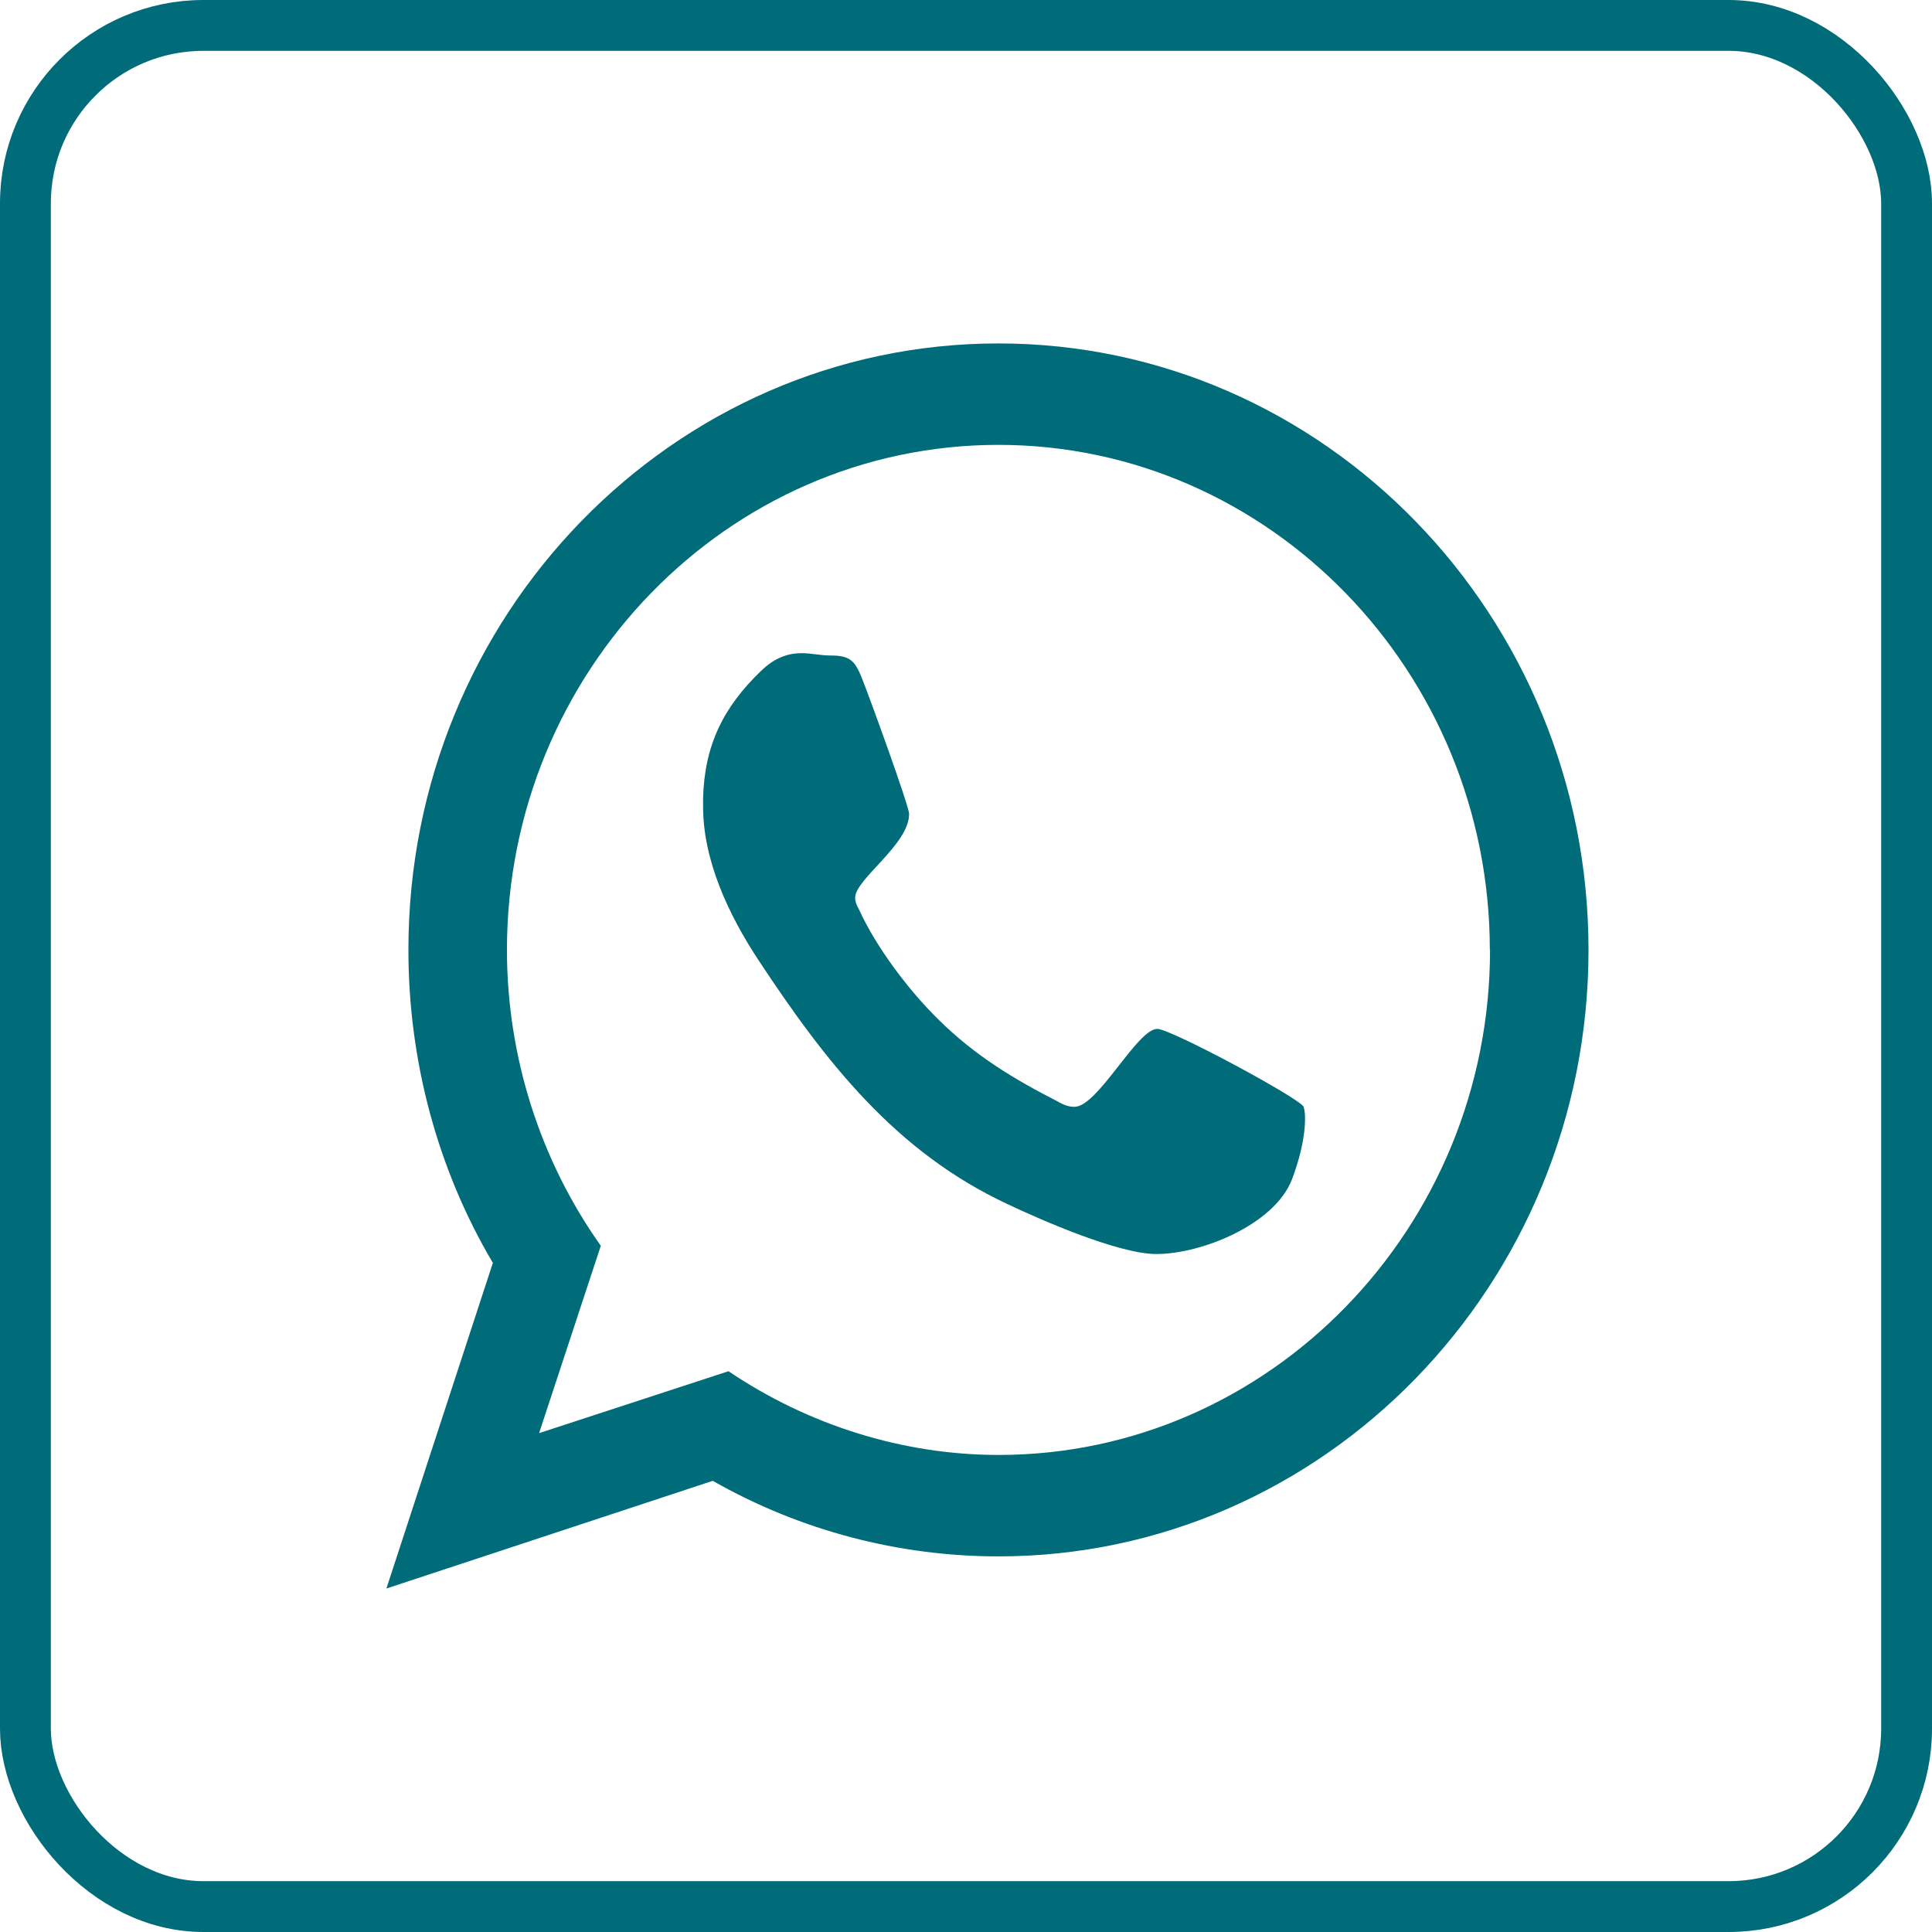
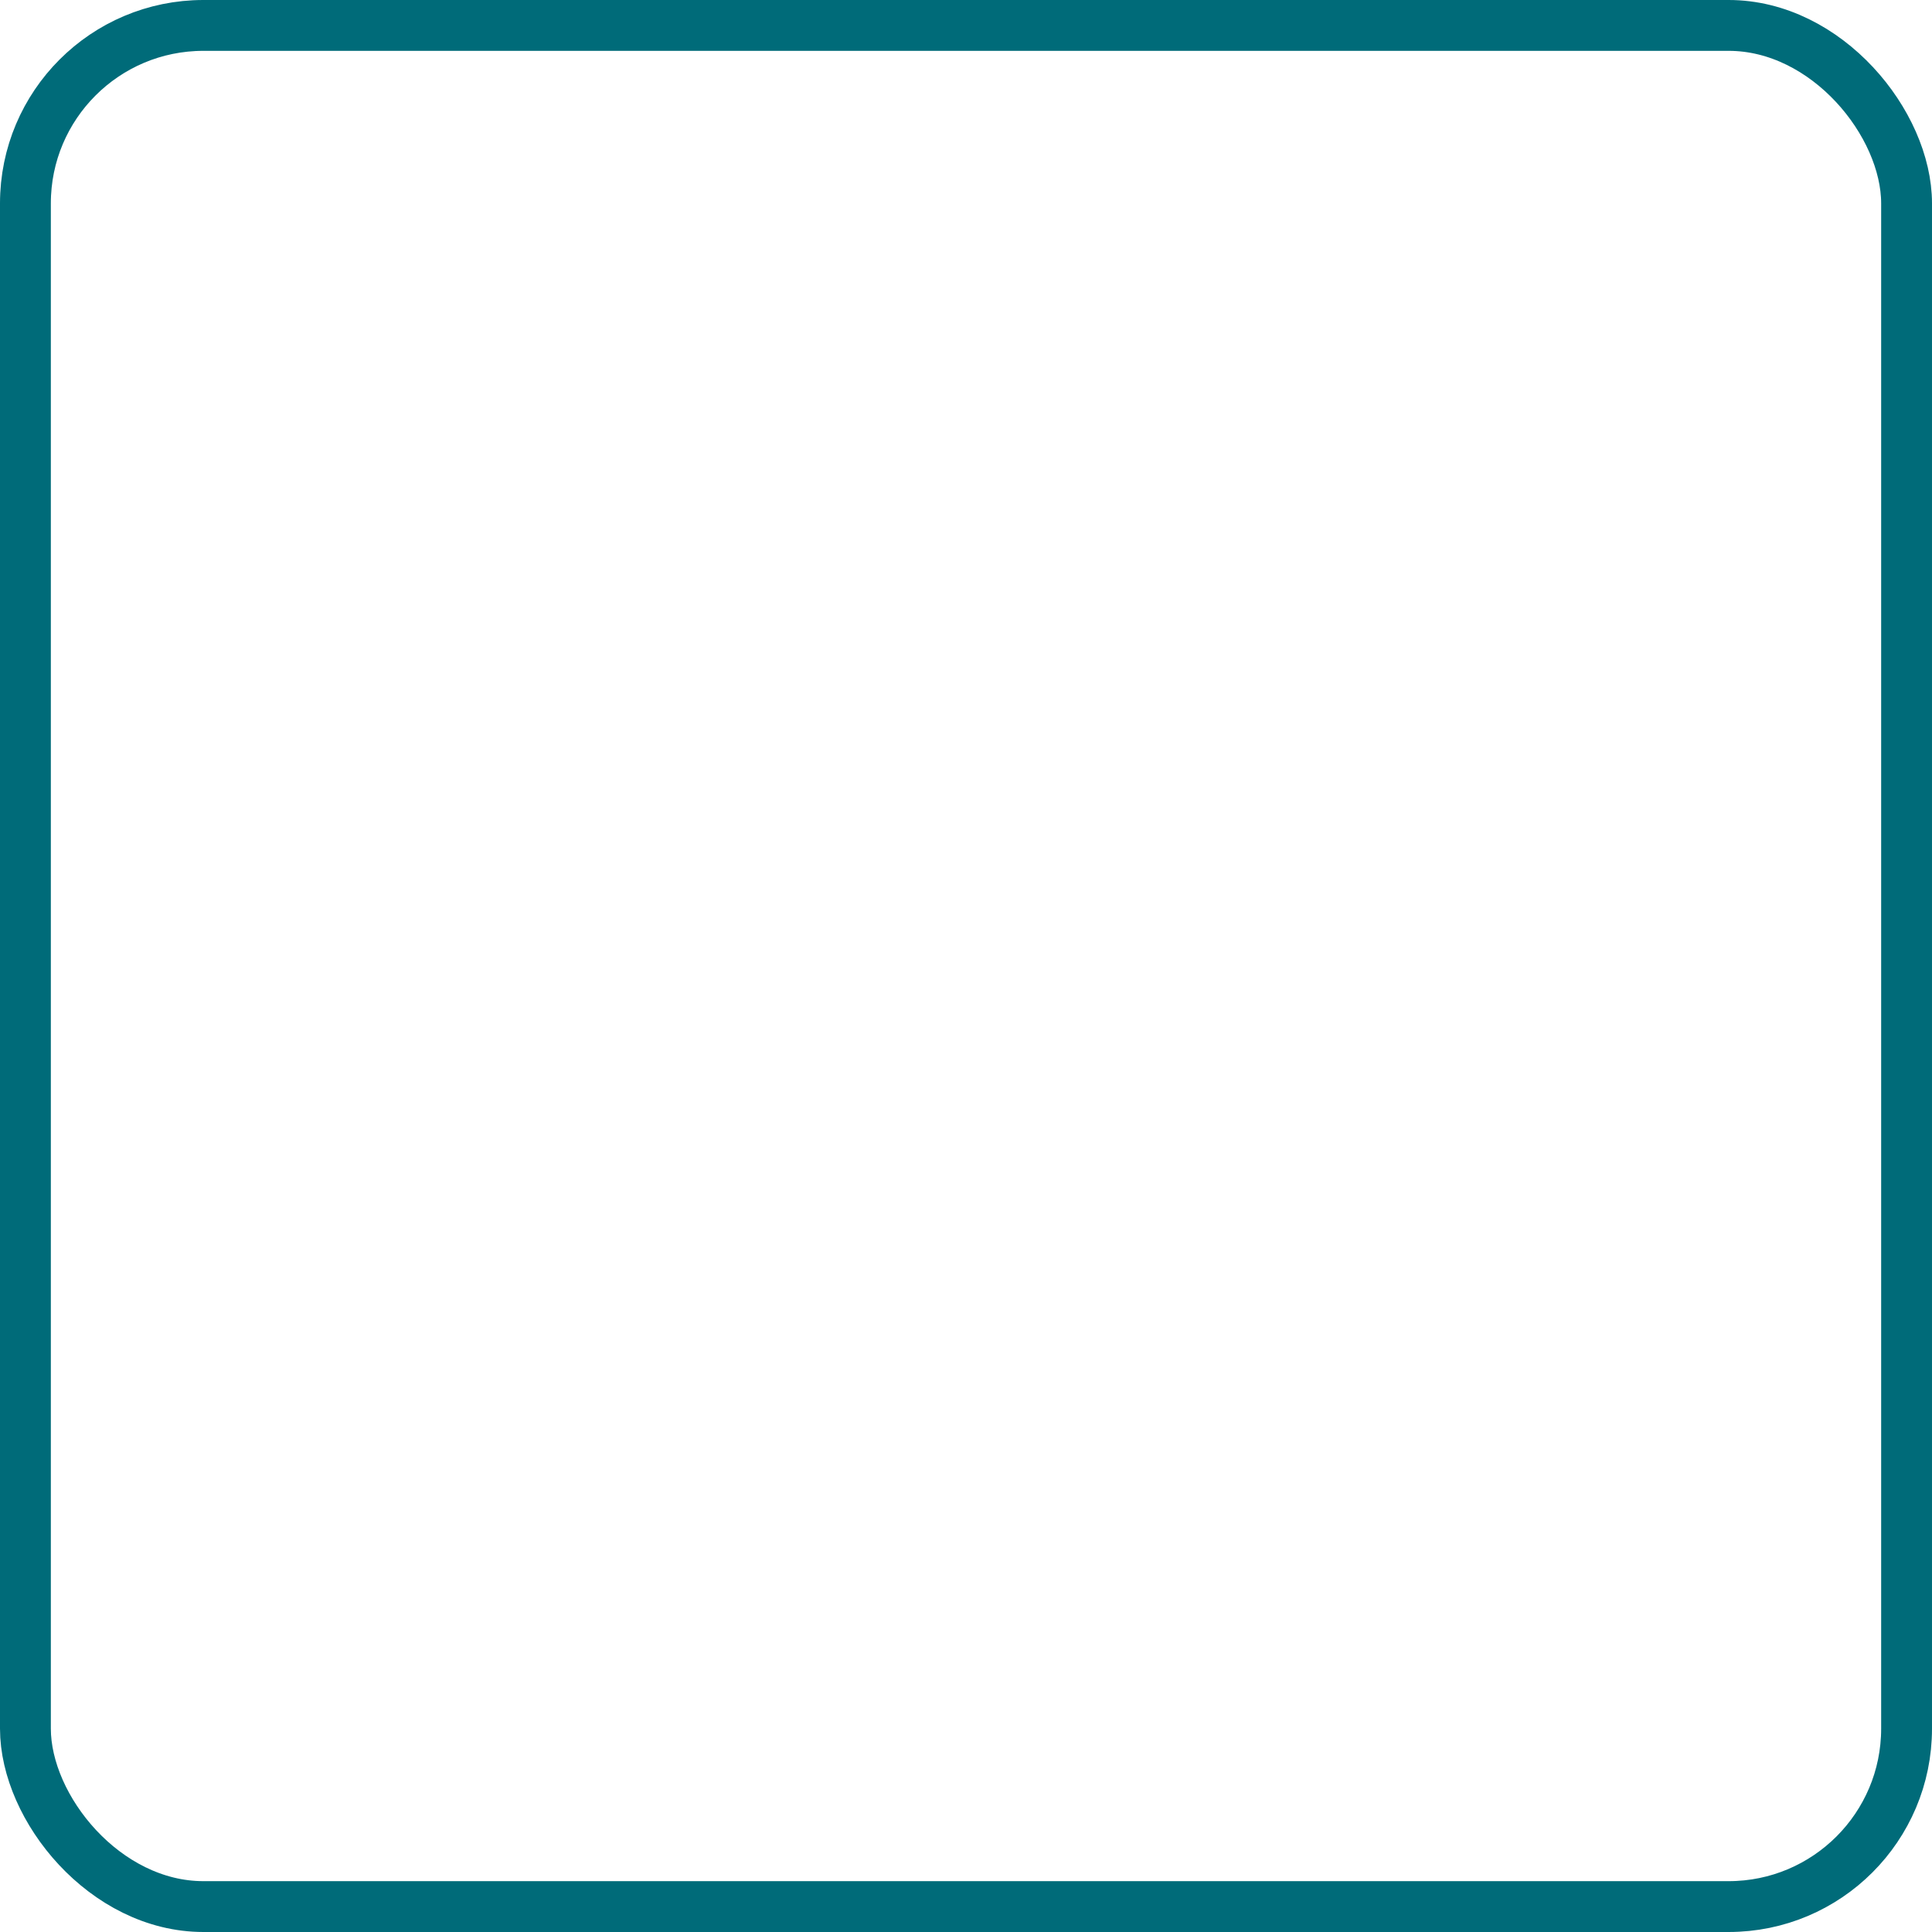
<svg xmlns="http://www.w3.org/2000/svg" width="38" height="38" viewBox="0 0 38 38" fill="none">
  <rect x="0.5" y="0.5" width="37" height="37" rx="3.5" stroke="#006B79" />
-   <path d="M31.244 18.684C31.244 25.263 26.039 30.612 19.637 30.612C17.683 30.612 15.741 30.107 14.019 29.126L7.6 31.244L9.694 24.839C8.599 22.988 8.033 20.853 8.033 18.684C8.029 12.104 13.234 6.755 19.637 6.755C26.039 6.755 31.244 12.104 31.244 18.684ZM29.303 18.684C29.303 13.212 24.961 8.75 19.637 8.75C14.312 8.75 9.971 13.208 9.971 18.684C9.971 20.772 10.619 22.814 11.817 24.503L10.603 28.188L14.329 26.97C15.898 28.031 17.761 28.617 19.641 28.617C24.965 28.617 29.307 24.155 29.307 18.684H29.303ZM25.639 21.77C25.668 21.85 25.668 21.944 25.668 22.007C25.668 22.402 25.544 22.848 25.407 23.209C25.052 24.096 23.623 24.665 22.743 24.665C22.004 24.665 20.479 23.998 19.818 23.684C17.617 22.657 16.249 20.899 14.923 18.892C14.337 18.004 13.816 16.913 13.829 15.822V15.695C13.858 14.651 14.229 13.908 14.969 13.195C15.2 12.974 15.448 12.847 15.77 12.847C15.956 12.847 16.138 12.893 16.34 12.893C16.758 12.893 16.832 13.021 16.989 13.433C17.096 13.7 17.881 15.852 17.881 16.009C17.881 16.612 16.82 17.291 16.82 17.656C16.82 17.737 16.852 17.813 16.898 17.894C17.237 18.637 17.881 19.49 18.468 20.063C19.174 20.759 19.93 21.218 20.793 21.659C20.901 21.723 21.008 21.77 21.132 21.77C21.595 21.77 22.363 20.237 22.764 20.237C23.024 20.237 25.535 21.583 25.643 21.77H25.639Z" fill="#006B79" />
</svg>